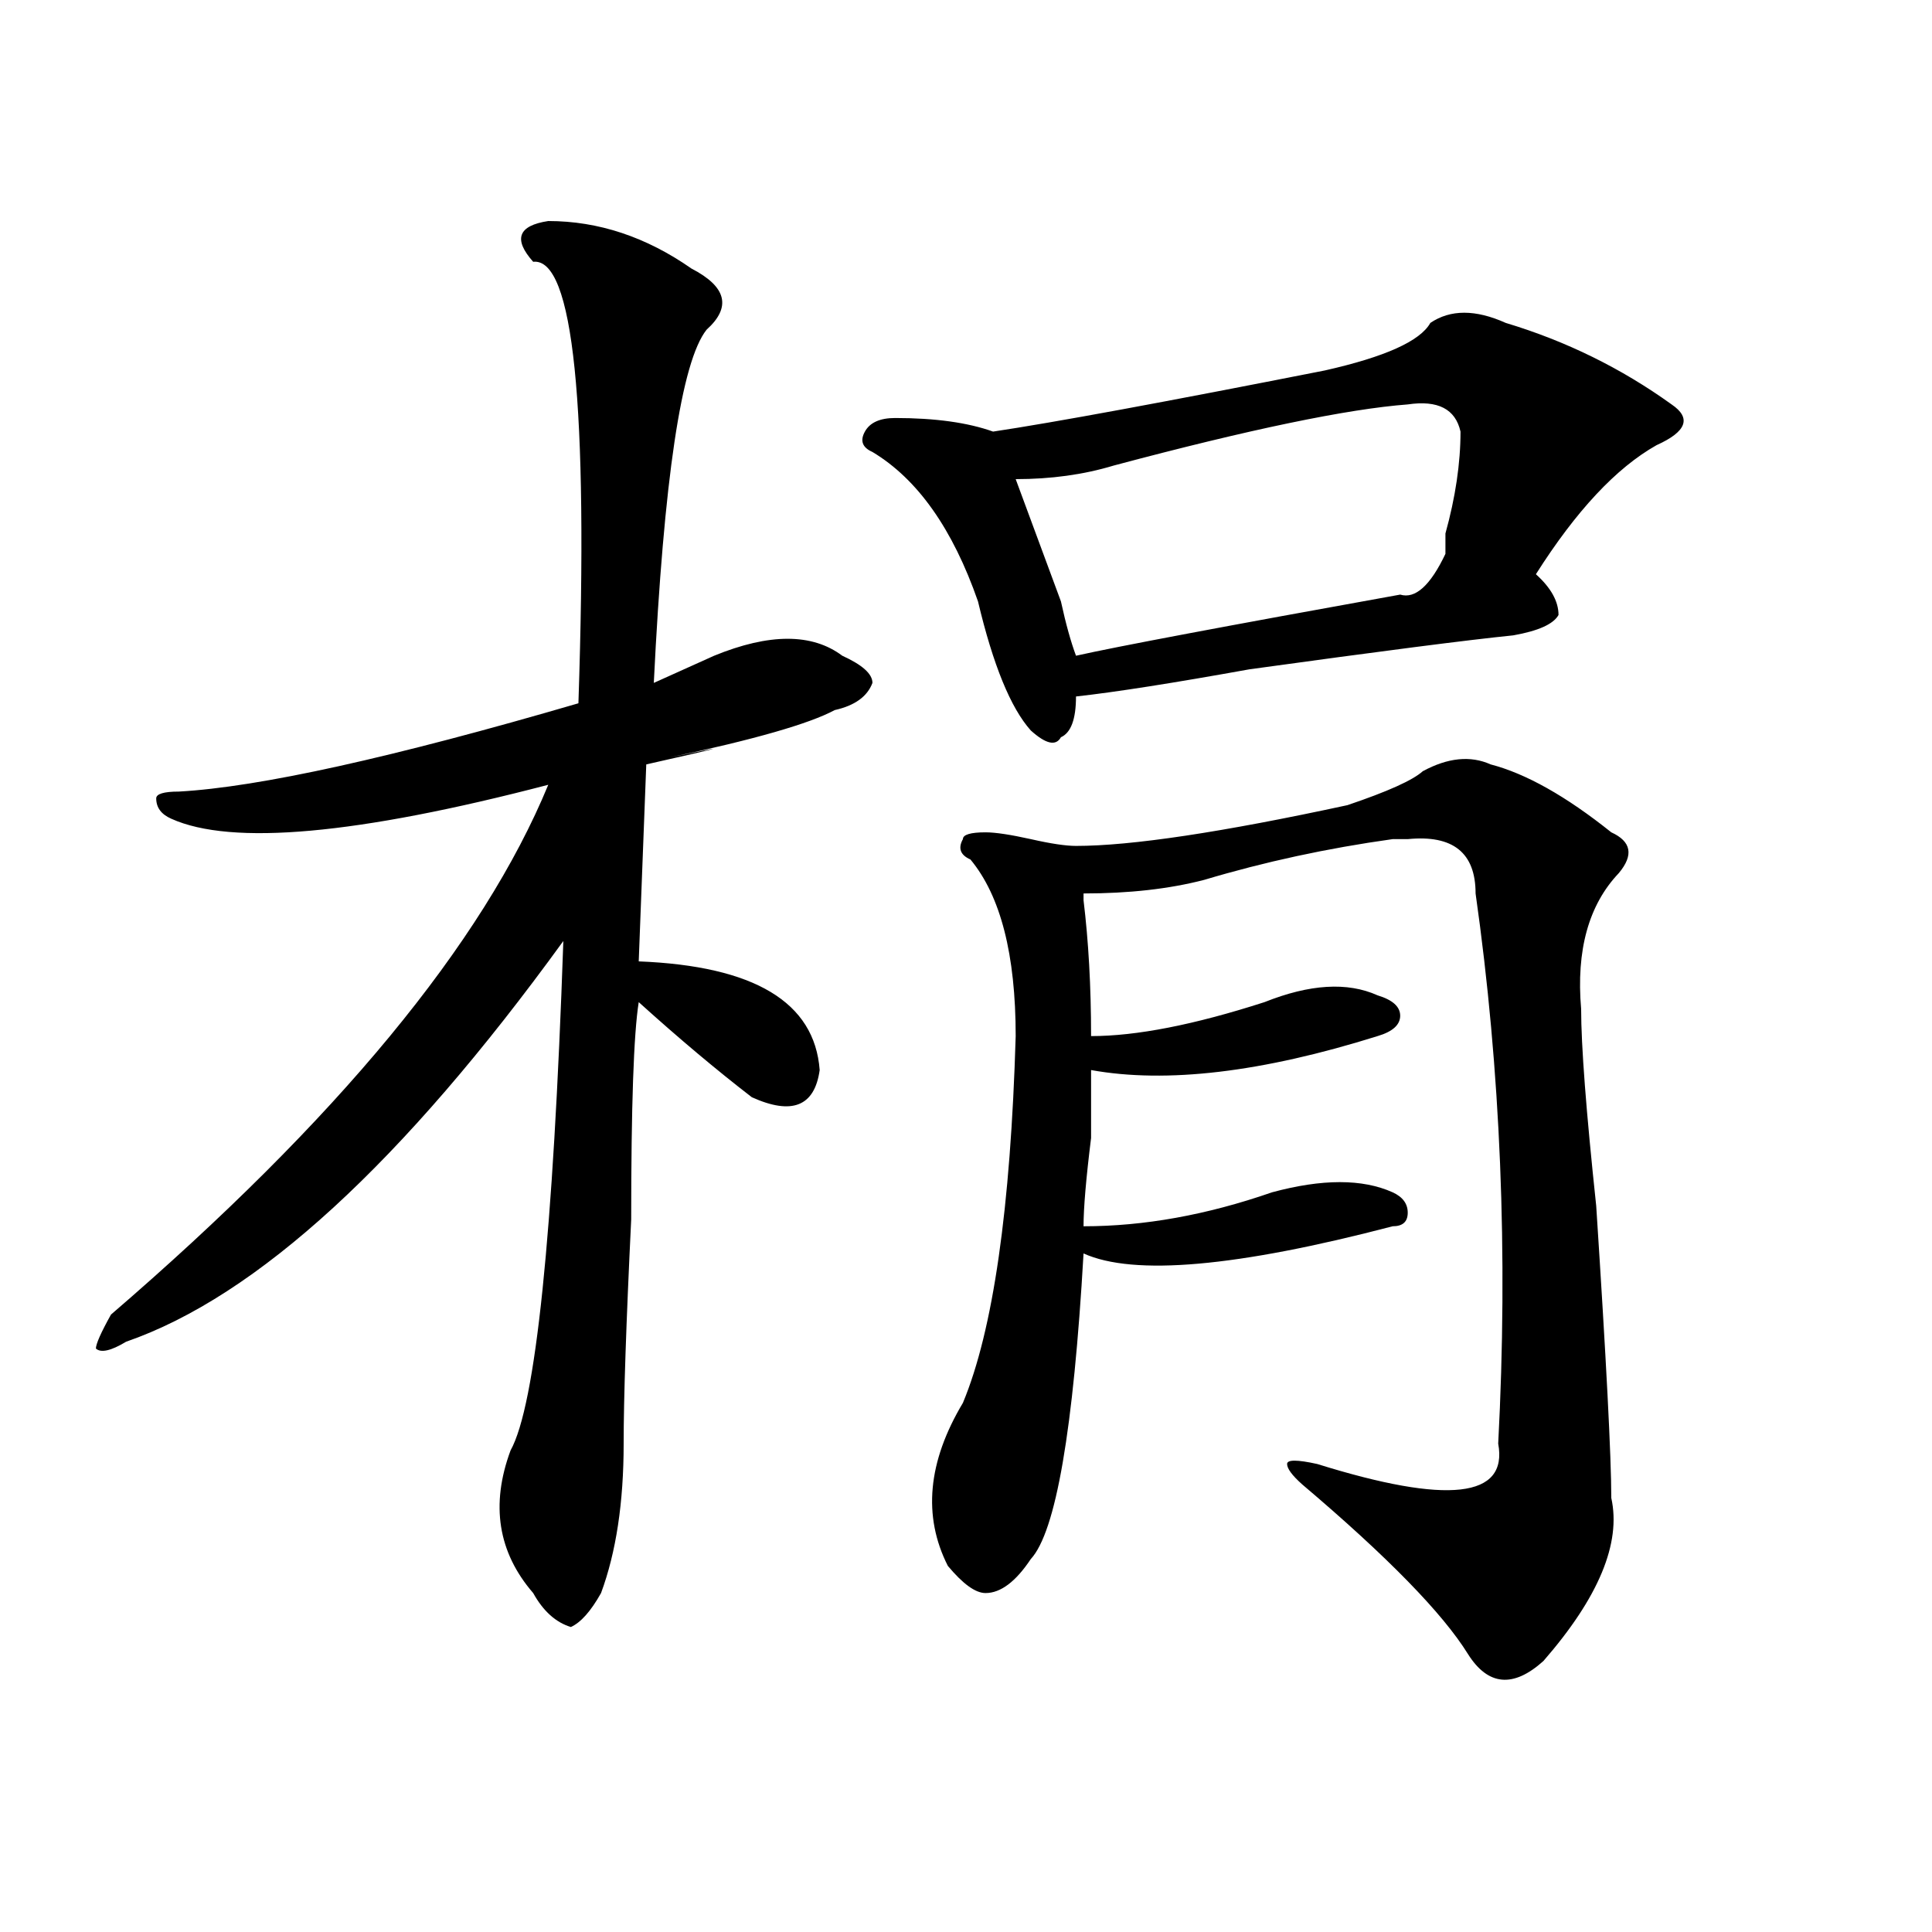
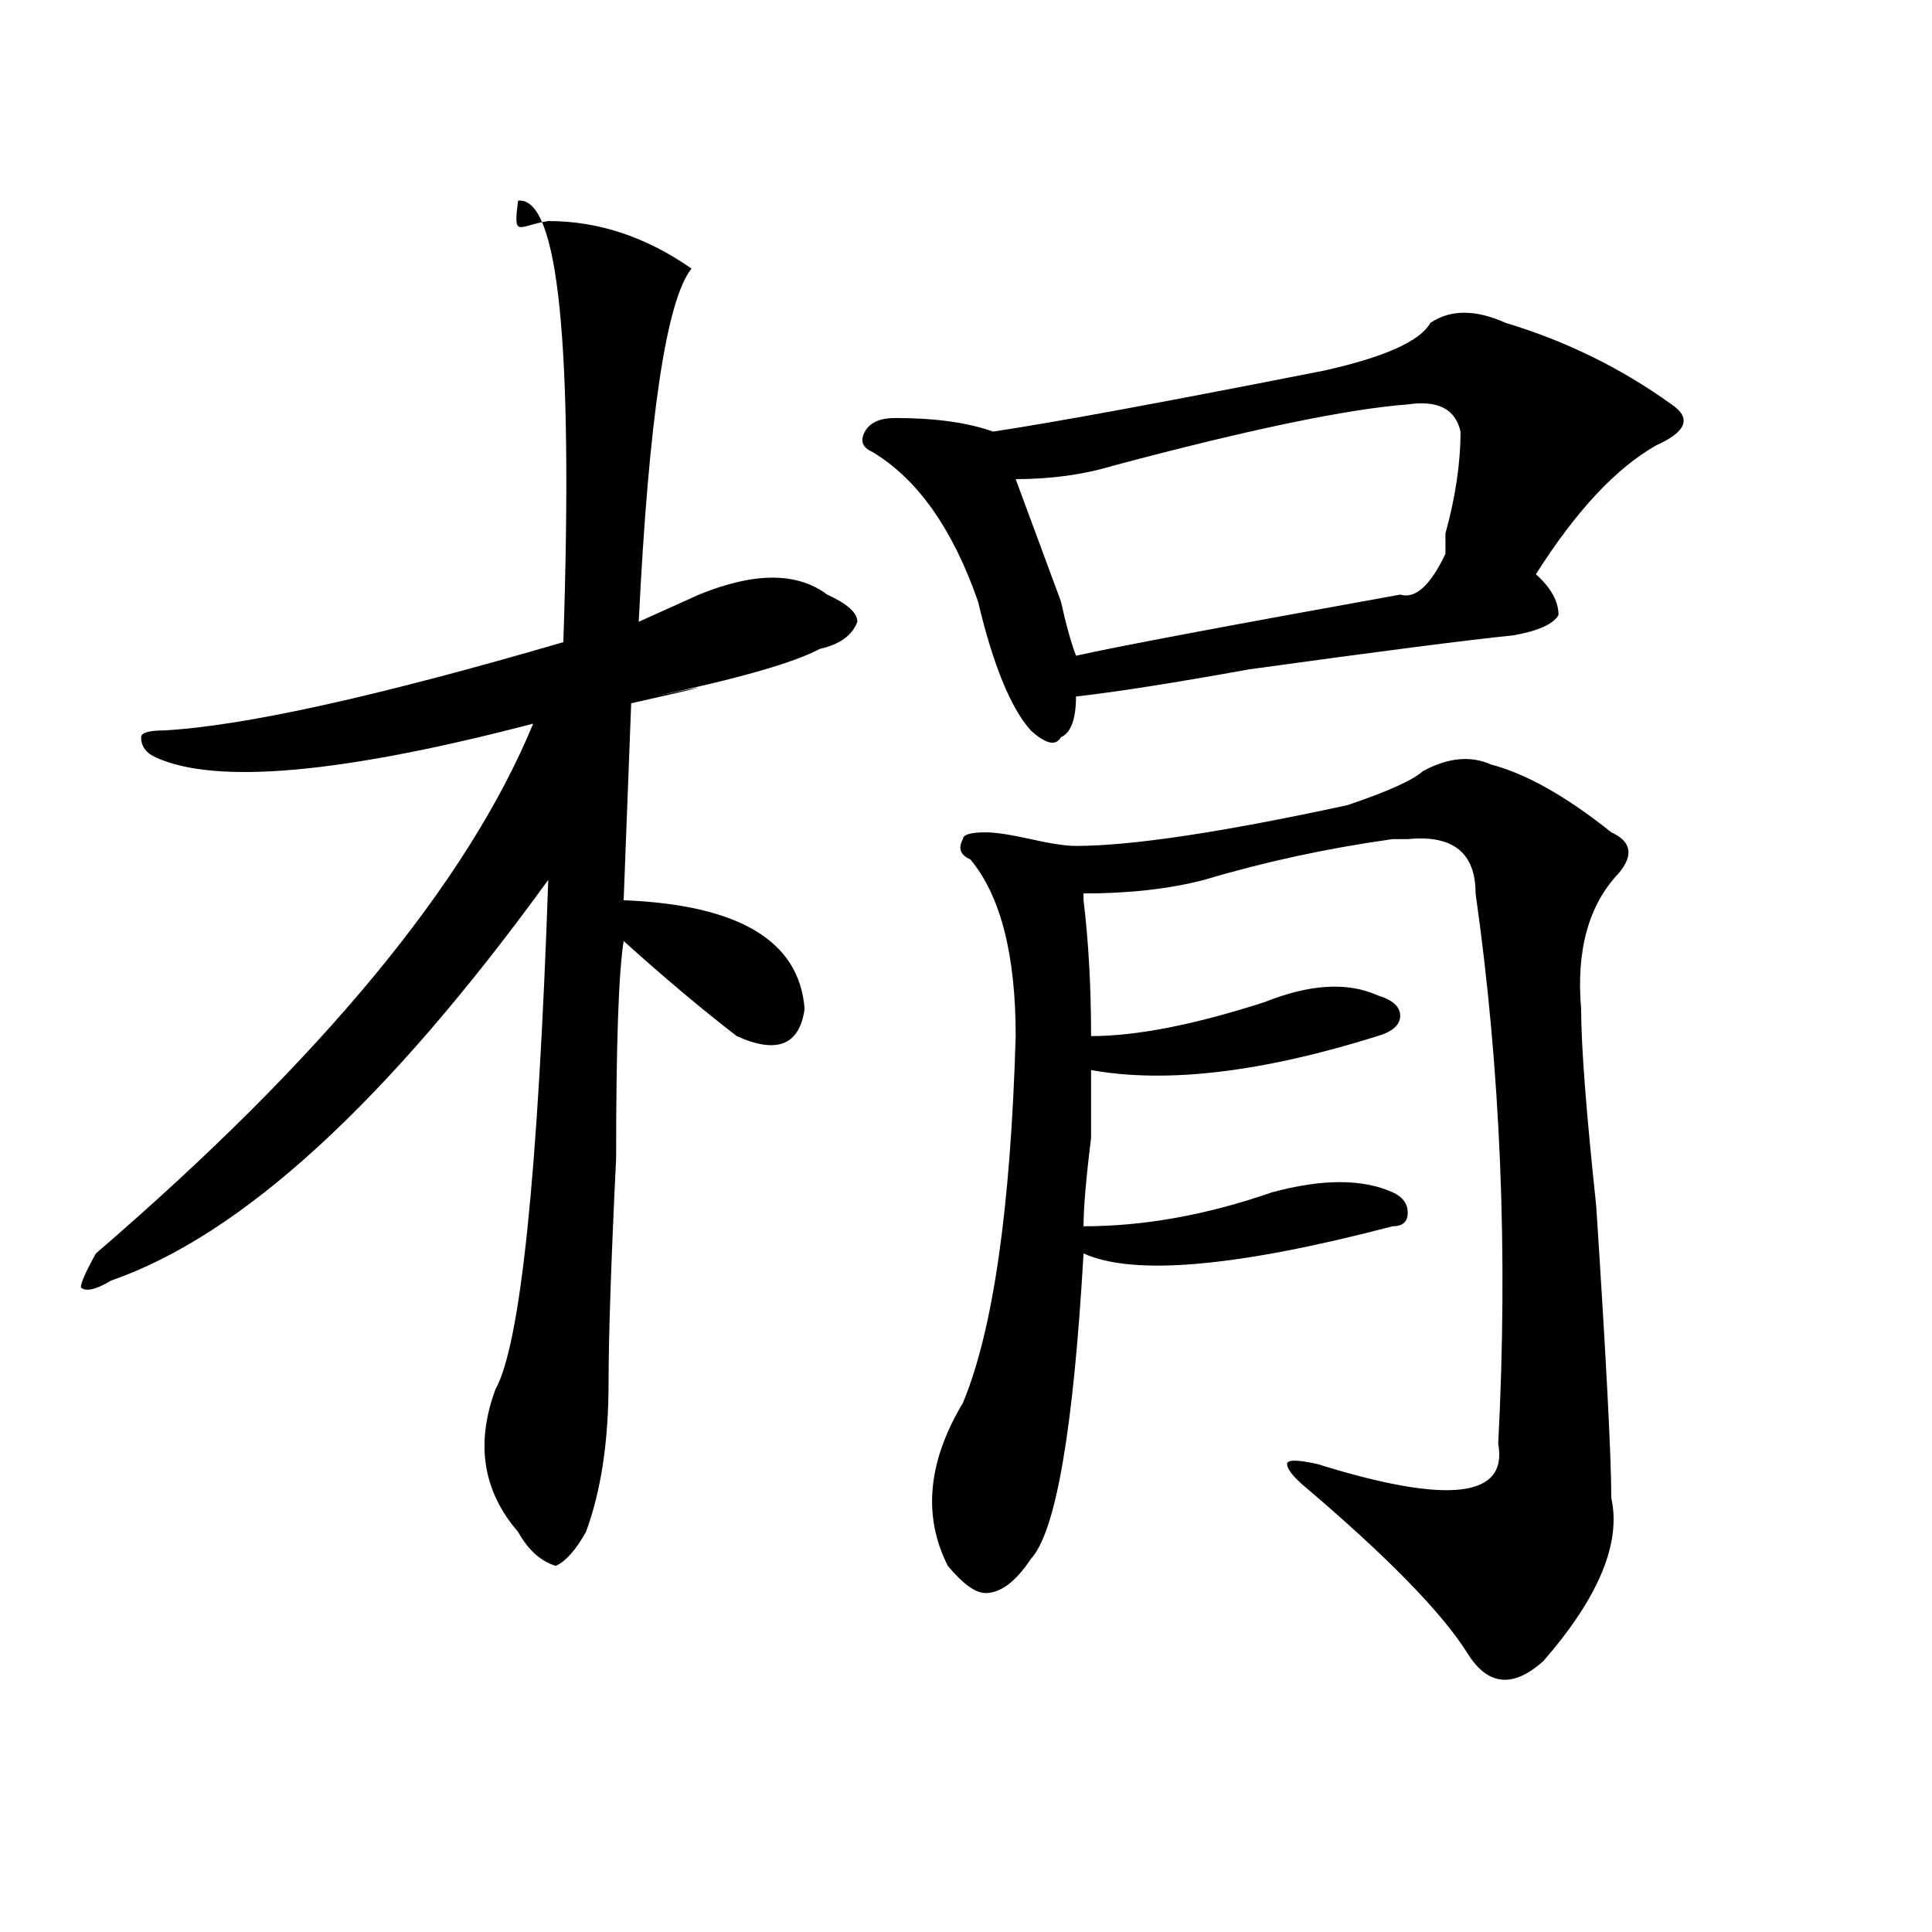
<svg xmlns="http://www.w3.org/2000/svg" version="1.1" id="图层_1" x="0px" y="0px" width="1000px" height="1000px" viewBox="0 0 1000 1000" enable-background="new 0 0 1000 1000" xml:space="preserve">
-   <path d="M283.773,114.406c25.976,0,50.73,8.24,74.145,24.609c18.17,9.394,20.792,19.94,7.805,31.641  c-13.049,16.425-22.134,77.344-27.316,182.813c10.365-4.669,20.792-9.338,31.219-14.063c28.597-11.7,50.73-11.7,66.34,0  c10.365,4.725,15.609,9.394,15.609,14.063c-2.622,7.031-9.146,11.756-19.512,14.063c-13.049,7.031-41.646,15.271-85.852,24.609  c33.779-7.031,29.877-5.822-11.707,3.516l-3.902,101.953c59.815,2.362,91.034,21.094,93.656,56.25  c-2.622,18.787-14.329,23.456-35.121,14.063c-18.231-14.063-37.743-30.432-58.535-49.219c-2.622,16.425-3.902,53.943-3.902,112.5  c-2.622,53.943-3.902,92.615-3.902,116.016c0,30.487-3.902,56.25-11.707,77.344c-5.243,9.338-10.427,15.216-15.609,17.578  c-7.805-2.362-14.329-8.24-19.512-17.578c-18.231-21.094-22.134-45.703-11.707-73.828c12.987-23.4,22.073-111.291,27.316-263.672  c-83.29,114.862-158.716,184.021-226.336,207.422c-7.805,4.725-13.048,5.878-15.609,3.516c0-2.307,2.562-8.185,7.805-17.578  c117.07-100.744,192.495-192.15,226.336-274.219c-98.899,25.818-163.898,31.641-195.117,17.578  c-5.243-2.307-7.805-5.822-7.805-10.547c0-2.307,3.902-3.516,11.707-3.516c41.585-2.307,110.546-17.578,206.824-45.703  c5.183-154.688-2.622-230.822-23.414-228.516C265.542,123.8,268.164,116.769,283.773,114.406z M779.371,167.141  c31.219,9.394,59.815,23.456,85.852,42.188c10.365,7.031,7.805,14.063-7.805,21.094c-20.854,11.756-41.646,34.003-62.438,66.797  c7.805,7.031,11.707,14.063,11.707,21.094c-2.622,4.725-10.427,8.24-23.414,10.547c-23.414,2.362-68.962,8.24-136.582,17.578  c-39.023,7.031-68.962,11.756-89.754,14.063c0,11.756-2.622,18.787-7.805,21.094c-2.622,4.725-7.805,3.516-15.609-3.516  c-10.427-11.7-19.512-33.947-27.316-66.797c-13.049-37.463-31.219-63.281-54.633-77.344c-5.244-2.307-6.524-5.822-3.902-10.547  c2.561-4.669,7.805-7.031,15.609-7.031c20.792,0,37.682,2.362,50.73,7.031c31.219-4.669,88.412-15.216,171.703-31.641  c31.219-7.031,49.389-15.216,54.633-24.609C750.713,160.109,763.762,160.109,779.371,167.141z M771.566,395.656  c18.17,4.725,39.023,16.425,62.438,35.156c10.365,4.725,11.707,11.756,3.902,21.094c-15.609,16.425-22.134,39.881-19.512,70.313  c0,18.787,2.561,52.734,7.805,101.953c5.183,79.706,7.805,130.078,7.805,151.172c5.183,23.4-6.524,51.525-35.121,84.375  c-15.609,14.063-28.658,12.854-39.023-3.516c-13.049-21.094-41.646-50.428-85.852-87.891c-5.244-4.669-7.805-8.185-7.805-10.547  c0-2.307,5.183-2.307,15.609,0c67.62,21.094,98.839,17.578,93.656-10.547c5.183-98.438,1.28-193.359-11.707-284.766  c0-21.094-11.707-30.432-35.121-28.125c-2.622,0-5.244,0-7.805,0c-33.841,4.725-66.34,11.756-97.559,21.094  c-18.231,4.725-39.023,7.031-62.438,7.031v3.516c2.561,21.094,3.902,44.55,3.902,70.313c23.414,0,53.291-5.822,89.754-17.578  c23.414-9.338,42.926-10.547,58.535-3.516c7.805,2.362,11.707,5.878,11.707,10.547c0,4.725-3.902,8.24-11.707,10.547  c-59.877,18.787-109.266,24.609-148.289,17.578c0,4.725,0,16.425,0,35.156c-2.622,21.094-3.902,36.365-3.902,45.703  c31.219,0,63.718-5.822,97.559-17.578c25.975-7.031,46.828-7.031,62.438,0c5.183,2.362,7.805,5.878,7.805,10.547  c0,4.725-2.622,7.031-7.805,7.031c-80.669,21.094-134.021,25.818-159.996,14.063c-5.244,91.406-14.329,144.141-27.316,158.203  c-7.805,11.7-15.609,17.578-23.414,17.578c-5.244,0-11.707-4.725-19.512-14.063c-13.049-25.763-10.427-53.888,7.805-84.375  c15.609-37.463,24.694-100.744,27.316-189.844c0-42.188-7.805-72.619-23.414-91.406c-5.244-2.307-6.524-5.822-3.902-10.547  c0-2.307,3.902-3.516,11.707-3.516c5.183,0,12.987,1.209,23.414,3.516c10.365,2.362,18.17,3.516,23.414,3.516  c28.597,0,75.425-7.031,140.484-21.094c20.792-7.031,33.779-12.854,39.023-17.578C749.433,392.141,761.14,390.987,771.566,395.656z   M728.641,209.328c-31.219,2.362-81.949,12.909-152.191,31.641c-15.609,4.725-32.561,7.031-50.73,7.031  c5.183,14.063,12.987,35.156,23.414,63.281c2.561,11.756,5.183,21.094,7.805,28.125c20.792-4.669,76.705-15.216,167.801-31.641  c7.805,2.362,15.609-4.669,23.414-21.094c0-2.307,0-5.822,0-10.547c5.183-18.731,7.805-36.31,7.805-52.734  C753.335,211.69,744.25,207.021,728.641,209.328z" />
+   <path d="M283.773,114.406c25.976,0,50.73,8.24,74.145,24.609c-13.049,16.425-22.134,77.344-27.316,182.813c10.365-4.669,20.792-9.338,31.219-14.063c28.597-11.7,50.73-11.7,66.34,0  c10.365,4.725,15.609,9.394,15.609,14.063c-2.622,7.031-9.146,11.756-19.512,14.063c-13.049,7.031-41.646,15.271-85.852,24.609  c33.779-7.031,29.877-5.822-11.707,3.516l-3.902,101.953c59.815,2.362,91.034,21.094,93.656,56.25  c-2.622,18.787-14.329,23.456-35.121,14.063c-18.231-14.063-37.743-30.432-58.535-49.219c-2.622,16.425-3.902,53.943-3.902,112.5  c-2.622,53.943-3.902,92.615-3.902,116.016c0,30.487-3.902,56.25-11.707,77.344c-5.243,9.338-10.427,15.216-15.609,17.578  c-7.805-2.362-14.329-8.24-19.512-17.578c-18.231-21.094-22.134-45.703-11.707-73.828c12.987-23.4,22.073-111.291,27.316-263.672  c-83.29,114.862-158.716,184.021-226.336,207.422c-7.805,4.725-13.048,5.878-15.609,3.516c0-2.307,2.562-8.185,7.805-17.578  c117.07-100.744,192.495-192.15,226.336-274.219c-98.899,25.818-163.898,31.641-195.117,17.578  c-5.243-2.307-7.805-5.822-7.805-10.547c0-2.307,3.902-3.516,11.707-3.516c41.585-2.307,110.546-17.578,206.824-45.703  c5.183-154.688-2.622-230.822-23.414-228.516C265.542,123.8,268.164,116.769,283.773,114.406z M779.371,167.141  c31.219,9.394,59.815,23.456,85.852,42.188c10.365,7.031,7.805,14.063-7.805,21.094c-20.854,11.756-41.646,34.003-62.438,66.797  c7.805,7.031,11.707,14.063,11.707,21.094c-2.622,4.725-10.427,8.24-23.414,10.547c-23.414,2.362-68.962,8.24-136.582,17.578  c-39.023,7.031-68.962,11.756-89.754,14.063c0,11.756-2.622,18.787-7.805,21.094c-2.622,4.725-7.805,3.516-15.609-3.516  c-10.427-11.7-19.512-33.947-27.316-66.797c-13.049-37.463-31.219-63.281-54.633-77.344c-5.244-2.307-6.524-5.822-3.902-10.547  c2.561-4.669,7.805-7.031,15.609-7.031c20.792,0,37.682,2.362,50.73,7.031c31.219-4.669,88.412-15.216,171.703-31.641  c31.219-7.031,49.389-15.216,54.633-24.609C750.713,160.109,763.762,160.109,779.371,167.141z M771.566,395.656  c18.17,4.725,39.023,16.425,62.438,35.156c10.365,4.725,11.707,11.756,3.902,21.094c-15.609,16.425-22.134,39.881-19.512,70.313  c0,18.787,2.561,52.734,7.805,101.953c5.183,79.706,7.805,130.078,7.805,151.172c5.183,23.4-6.524,51.525-35.121,84.375  c-15.609,14.063-28.658,12.854-39.023-3.516c-13.049-21.094-41.646-50.428-85.852-87.891c-5.244-4.669-7.805-8.185-7.805-10.547  c0-2.307,5.183-2.307,15.609,0c67.62,21.094,98.839,17.578,93.656-10.547c5.183-98.438,1.28-193.359-11.707-284.766  c0-21.094-11.707-30.432-35.121-28.125c-2.622,0-5.244,0-7.805,0c-33.841,4.725-66.34,11.756-97.559,21.094  c-18.231,4.725-39.023,7.031-62.438,7.031v3.516c2.561,21.094,3.902,44.55,3.902,70.313c23.414,0,53.291-5.822,89.754-17.578  c23.414-9.338,42.926-10.547,58.535-3.516c7.805,2.362,11.707,5.878,11.707,10.547c0,4.725-3.902,8.24-11.707,10.547  c-59.877,18.787-109.266,24.609-148.289,17.578c0,4.725,0,16.425,0,35.156c-2.622,21.094-3.902,36.365-3.902,45.703  c31.219,0,63.718-5.822,97.559-17.578c25.975-7.031,46.828-7.031,62.438,0c5.183,2.362,7.805,5.878,7.805,10.547  c0,4.725-2.622,7.031-7.805,7.031c-80.669,21.094-134.021,25.818-159.996,14.063c-5.244,91.406-14.329,144.141-27.316,158.203  c-7.805,11.7-15.609,17.578-23.414,17.578c-5.244,0-11.707-4.725-19.512-14.063c-13.049-25.763-10.427-53.888,7.805-84.375  c15.609-37.463,24.694-100.744,27.316-189.844c0-42.188-7.805-72.619-23.414-91.406c-5.244-2.307-6.524-5.822-3.902-10.547  c0-2.307,3.902-3.516,11.707-3.516c5.183,0,12.987,1.209,23.414,3.516c10.365,2.362,18.17,3.516,23.414,3.516  c28.597,0,75.425-7.031,140.484-21.094c20.792-7.031,33.779-12.854,39.023-17.578C749.433,392.141,761.14,390.987,771.566,395.656z   M728.641,209.328c-31.219,2.362-81.949,12.909-152.191,31.641c-15.609,4.725-32.561,7.031-50.73,7.031  c5.183,14.063,12.987,35.156,23.414,63.281c2.561,11.756,5.183,21.094,7.805,28.125c20.792-4.669,76.705-15.216,167.801-31.641  c7.805,2.362,15.609-4.669,23.414-21.094c0-2.307,0-5.822,0-10.547c5.183-18.731,7.805-36.31,7.805-52.734  C753.335,211.69,744.25,207.021,728.641,209.328z" />
</svg>